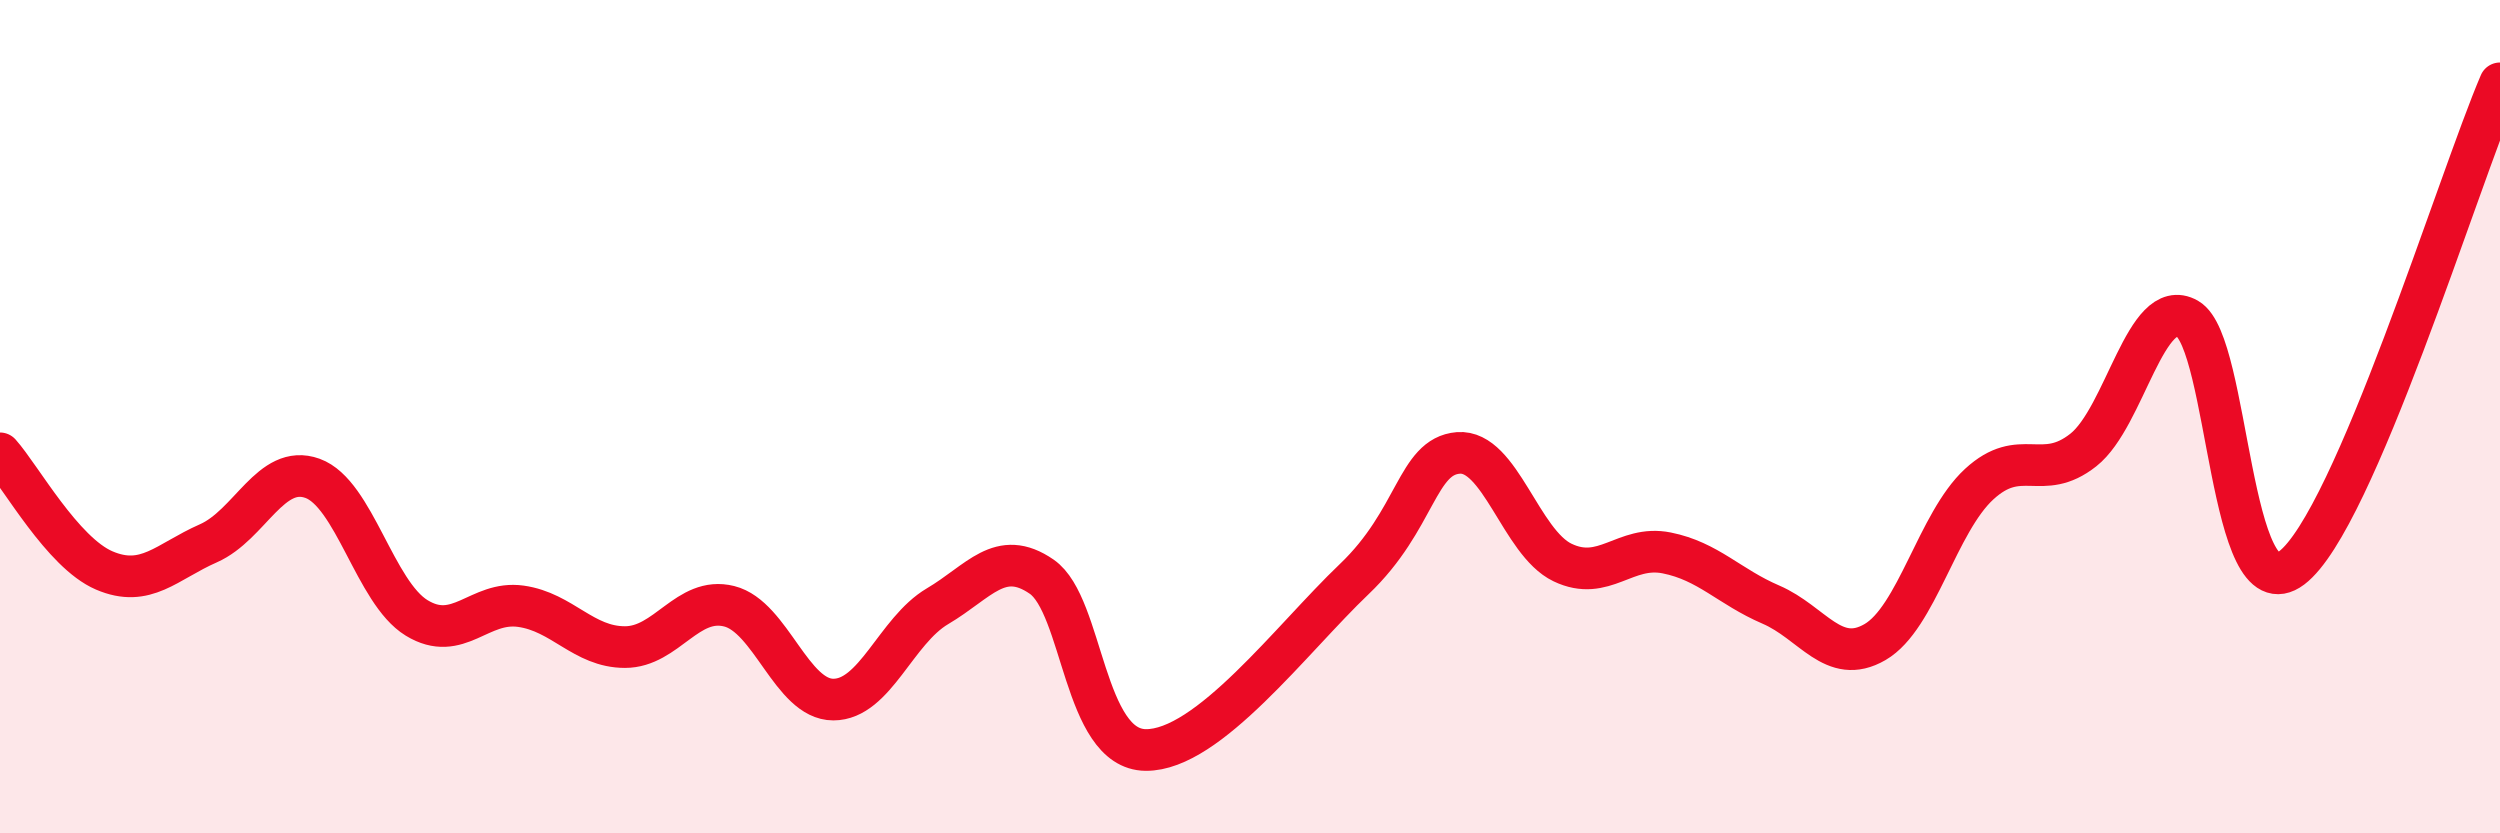
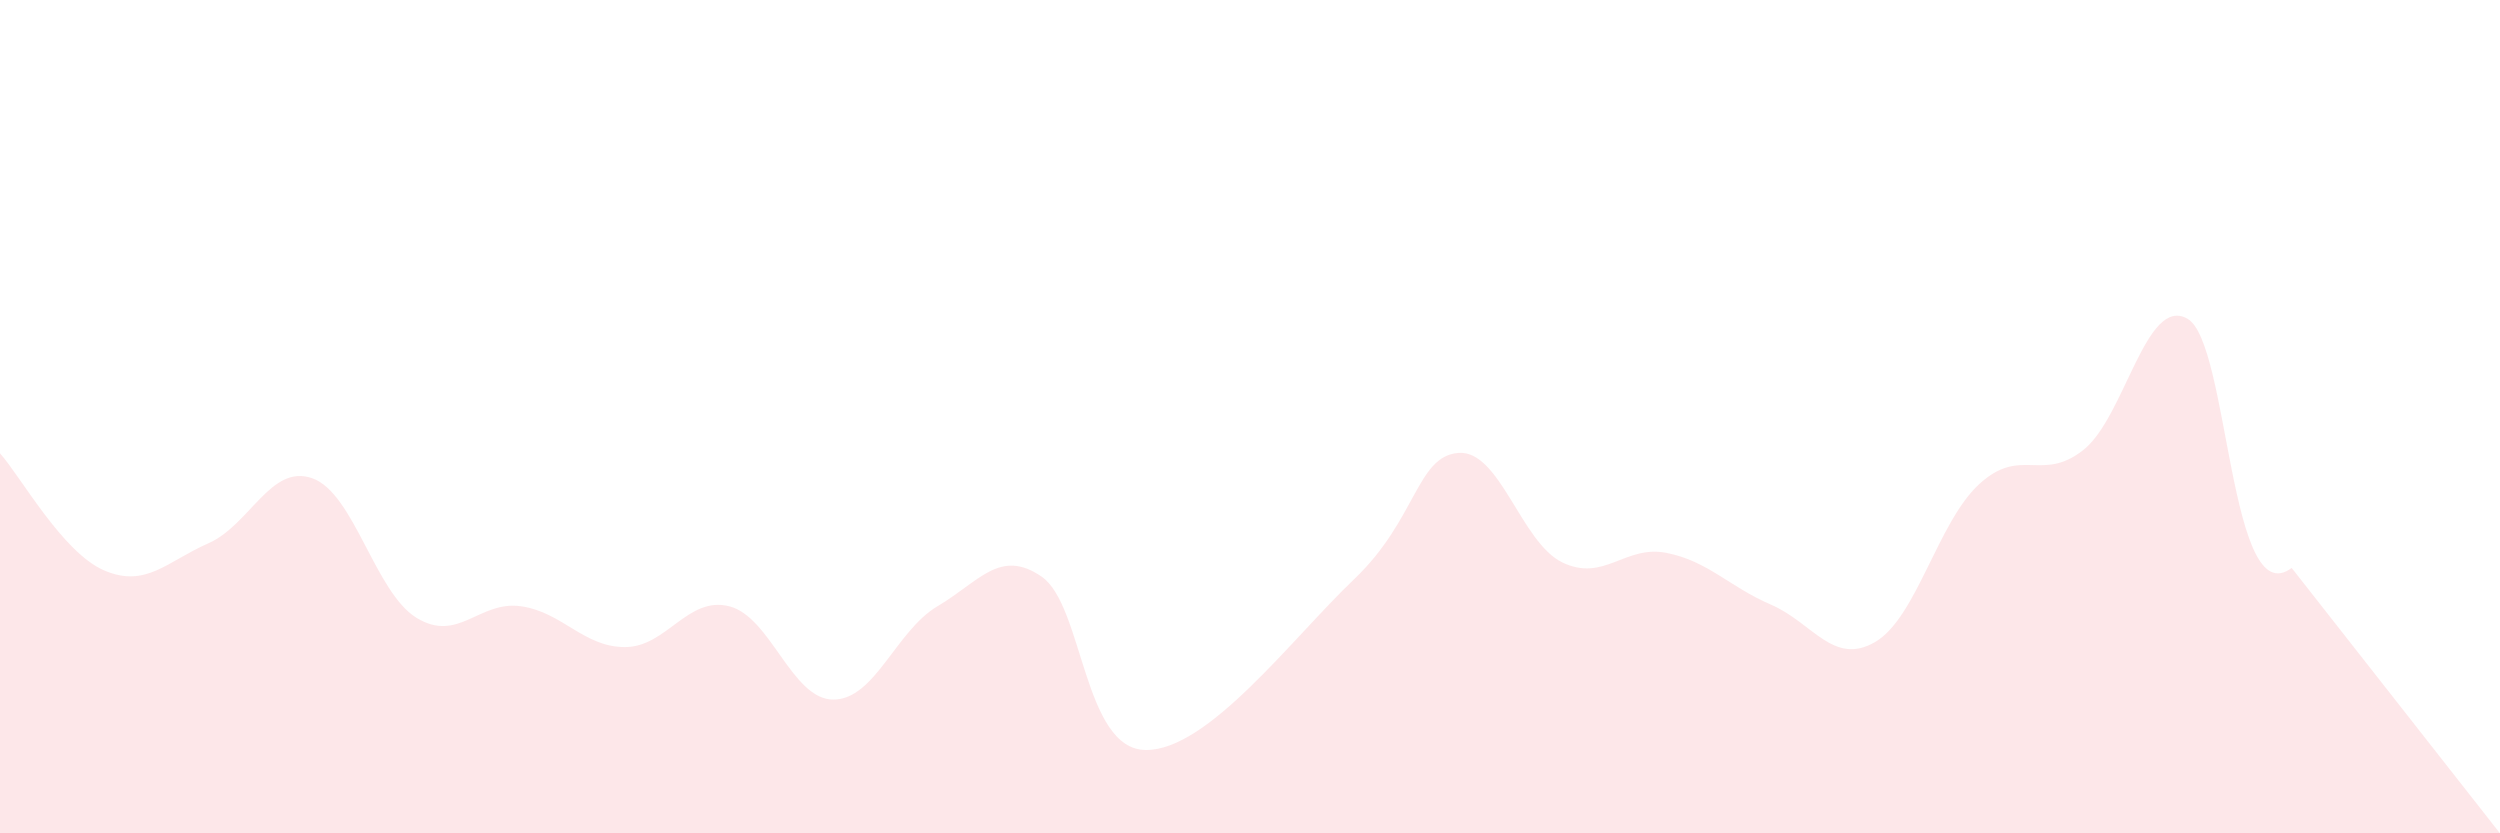
<svg xmlns="http://www.w3.org/2000/svg" width="60" height="20" viewBox="0 0 60 20">
-   <path d="M 0,10.88 C 0.5,11.44 1.5,13.26 2.5,13.69 C 3.5,14.12 4,13.48 5,13.04 C 6,12.6 6.5,11.12 7.5,11.48 C 8.5,11.84 9,14.22 10,14.83 C 11,15.44 11.5,14.41 12.5,14.55 C 13.5,14.69 14,15.53 15,15.53 C 16,15.53 16.5,14.3 17.5,14.55 C 18.5,14.8 19,16.79 20,16.79 C 21,16.79 21.5,15.14 22.5,14.55 C 23.5,13.96 24,13.15 25,13.84 C 26,14.53 26,17.99 27.5,18 C 29,18.01 31,15.33 32.5,13.9 C 34,12.47 34,10.95 35,10.87 C 36,10.79 36.5,13.02 37.5,13.5 C 38.5,13.98 39,13.07 40,13.27 C 41,13.47 41.5,14.08 42.5,14.51 C 43.5,14.94 44,15.99 45,15.41 C 46,14.83 46.5,12.54 47.5,11.62 C 48.5,10.7 49,11.59 50,10.8 C 51,10.01 51.5,7.08 52.5,7.65 C 53.5,8.22 53.5,14.76 55,13.63 C 56.5,12.5 59,4.33 60,2L60 20L0 20Z" fill="#EB0A25" opacity="0.1" stroke-linecap="round" stroke-linejoin="round" />
-   <path d="M 0,10.88 C 0.5,11.44 1.5,13.26 2.5,13.69 C 3.5,14.12 4,13.48 5,13.04 C 6,12.6 6.5,11.12 7.5,11.48 C 8.5,11.84 9,14.22 10,14.83 C 11,15.44 11.5,14.41 12.5,14.55 C 13.5,14.69 14,15.53 15,15.53 C 16,15.53 16.5,14.3 17.5,14.55 C 18.5,14.8 19,16.79 20,16.79 C 21,16.79 21.5,15.14 22.5,14.55 C 23.5,13.96 24,13.15 25,13.84 C 26,14.53 26,17.99 27.5,18 C 29,18.01 31,15.33 32.5,13.9 C 34,12.47 34,10.95 35,10.87 C 36,10.79 36.5,13.02 37.5,13.5 C 38.5,13.98 39,13.07 40,13.27 C 41,13.47 41.5,14.08 42.5,14.51 C 43.5,14.94 44,15.99 45,15.41 C 46,14.83 46.5,12.54 47.5,11.62 C 48.5,10.7 49,11.59 50,10.8 C 51,10.01 51.5,7.08 52.5,7.65 C 53.5,8.22 53.5,14.76 55,13.63 C 56.5,12.5 59,4.33 60,2" stroke="#EB0A25" stroke-width="1" fill="none" stroke-linecap="round" stroke-linejoin="round" />
+   <path d="M 0,10.88 C 0.5,11.44 1.5,13.26 2.5,13.69 C 3.5,14.12 4,13.48 5,13.04 C 6,12.6 6.5,11.12 7.5,11.48 C 8.5,11.84 9,14.22 10,14.83 C 11,15.44 11.5,14.41 12.5,14.55 C 13.5,14.69 14,15.53 15,15.53 C 16,15.53 16.5,14.3 17.5,14.55 C 18.5,14.8 19,16.79 20,16.79 C 21,16.79 21.5,15.14 22.5,14.55 C 23.5,13.96 24,13.15 25,13.84 C 26,14.53 26,17.99 27.5,18 C 29,18.01 31,15.33 32.5,13.9 C 34,12.47 34,10.95 35,10.87 C 36,10.79 36.5,13.02 37.5,13.5 C 38.5,13.98 39,13.07 40,13.27 C 41,13.47 41.5,14.08 42.5,14.51 C 43.5,14.94 44,15.99 45,15.41 C 46,14.83 46.5,12.54 47.5,11.62 C 48.5,10.7 49,11.59 50,10.8 C 51,10.01 51.5,7.08 52.5,7.65 C 53.5,8.22 53.5,14.76 55,13.63 L60 20L0 20Z" fill="#EB0A25" opacity="0.1" stroke-linecap="round" stroke-linejoin="round" />
</svg>